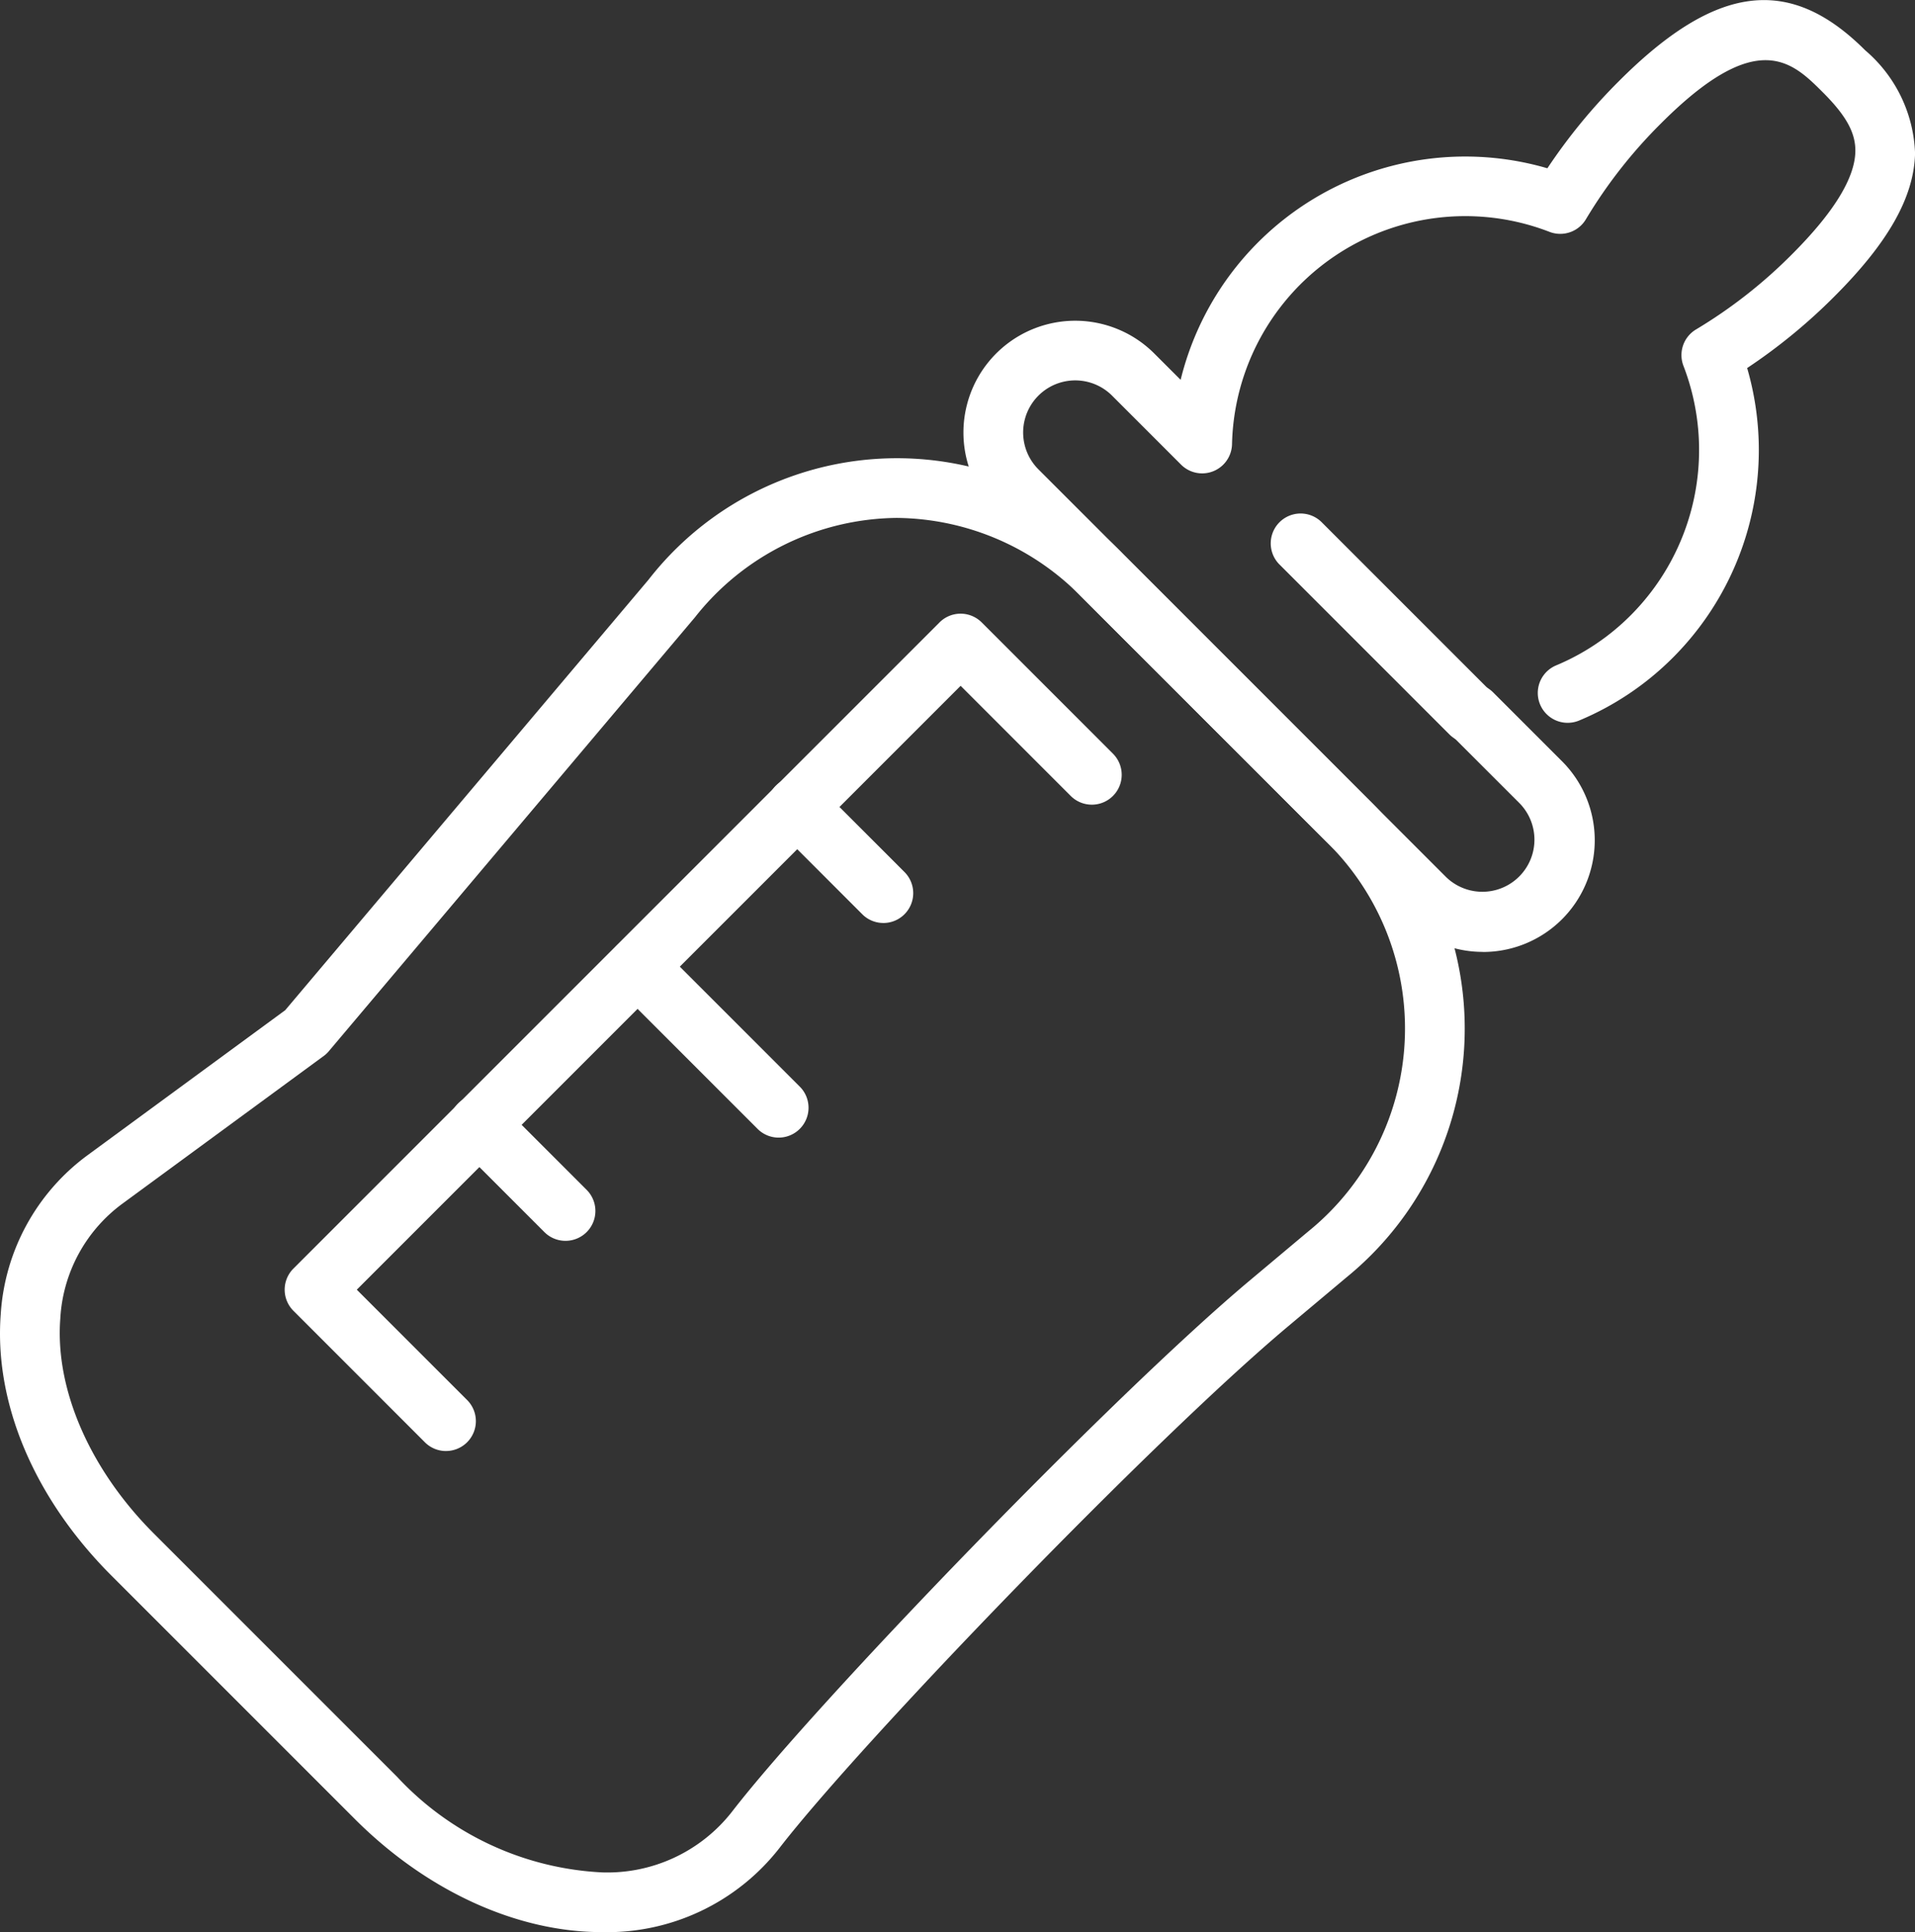
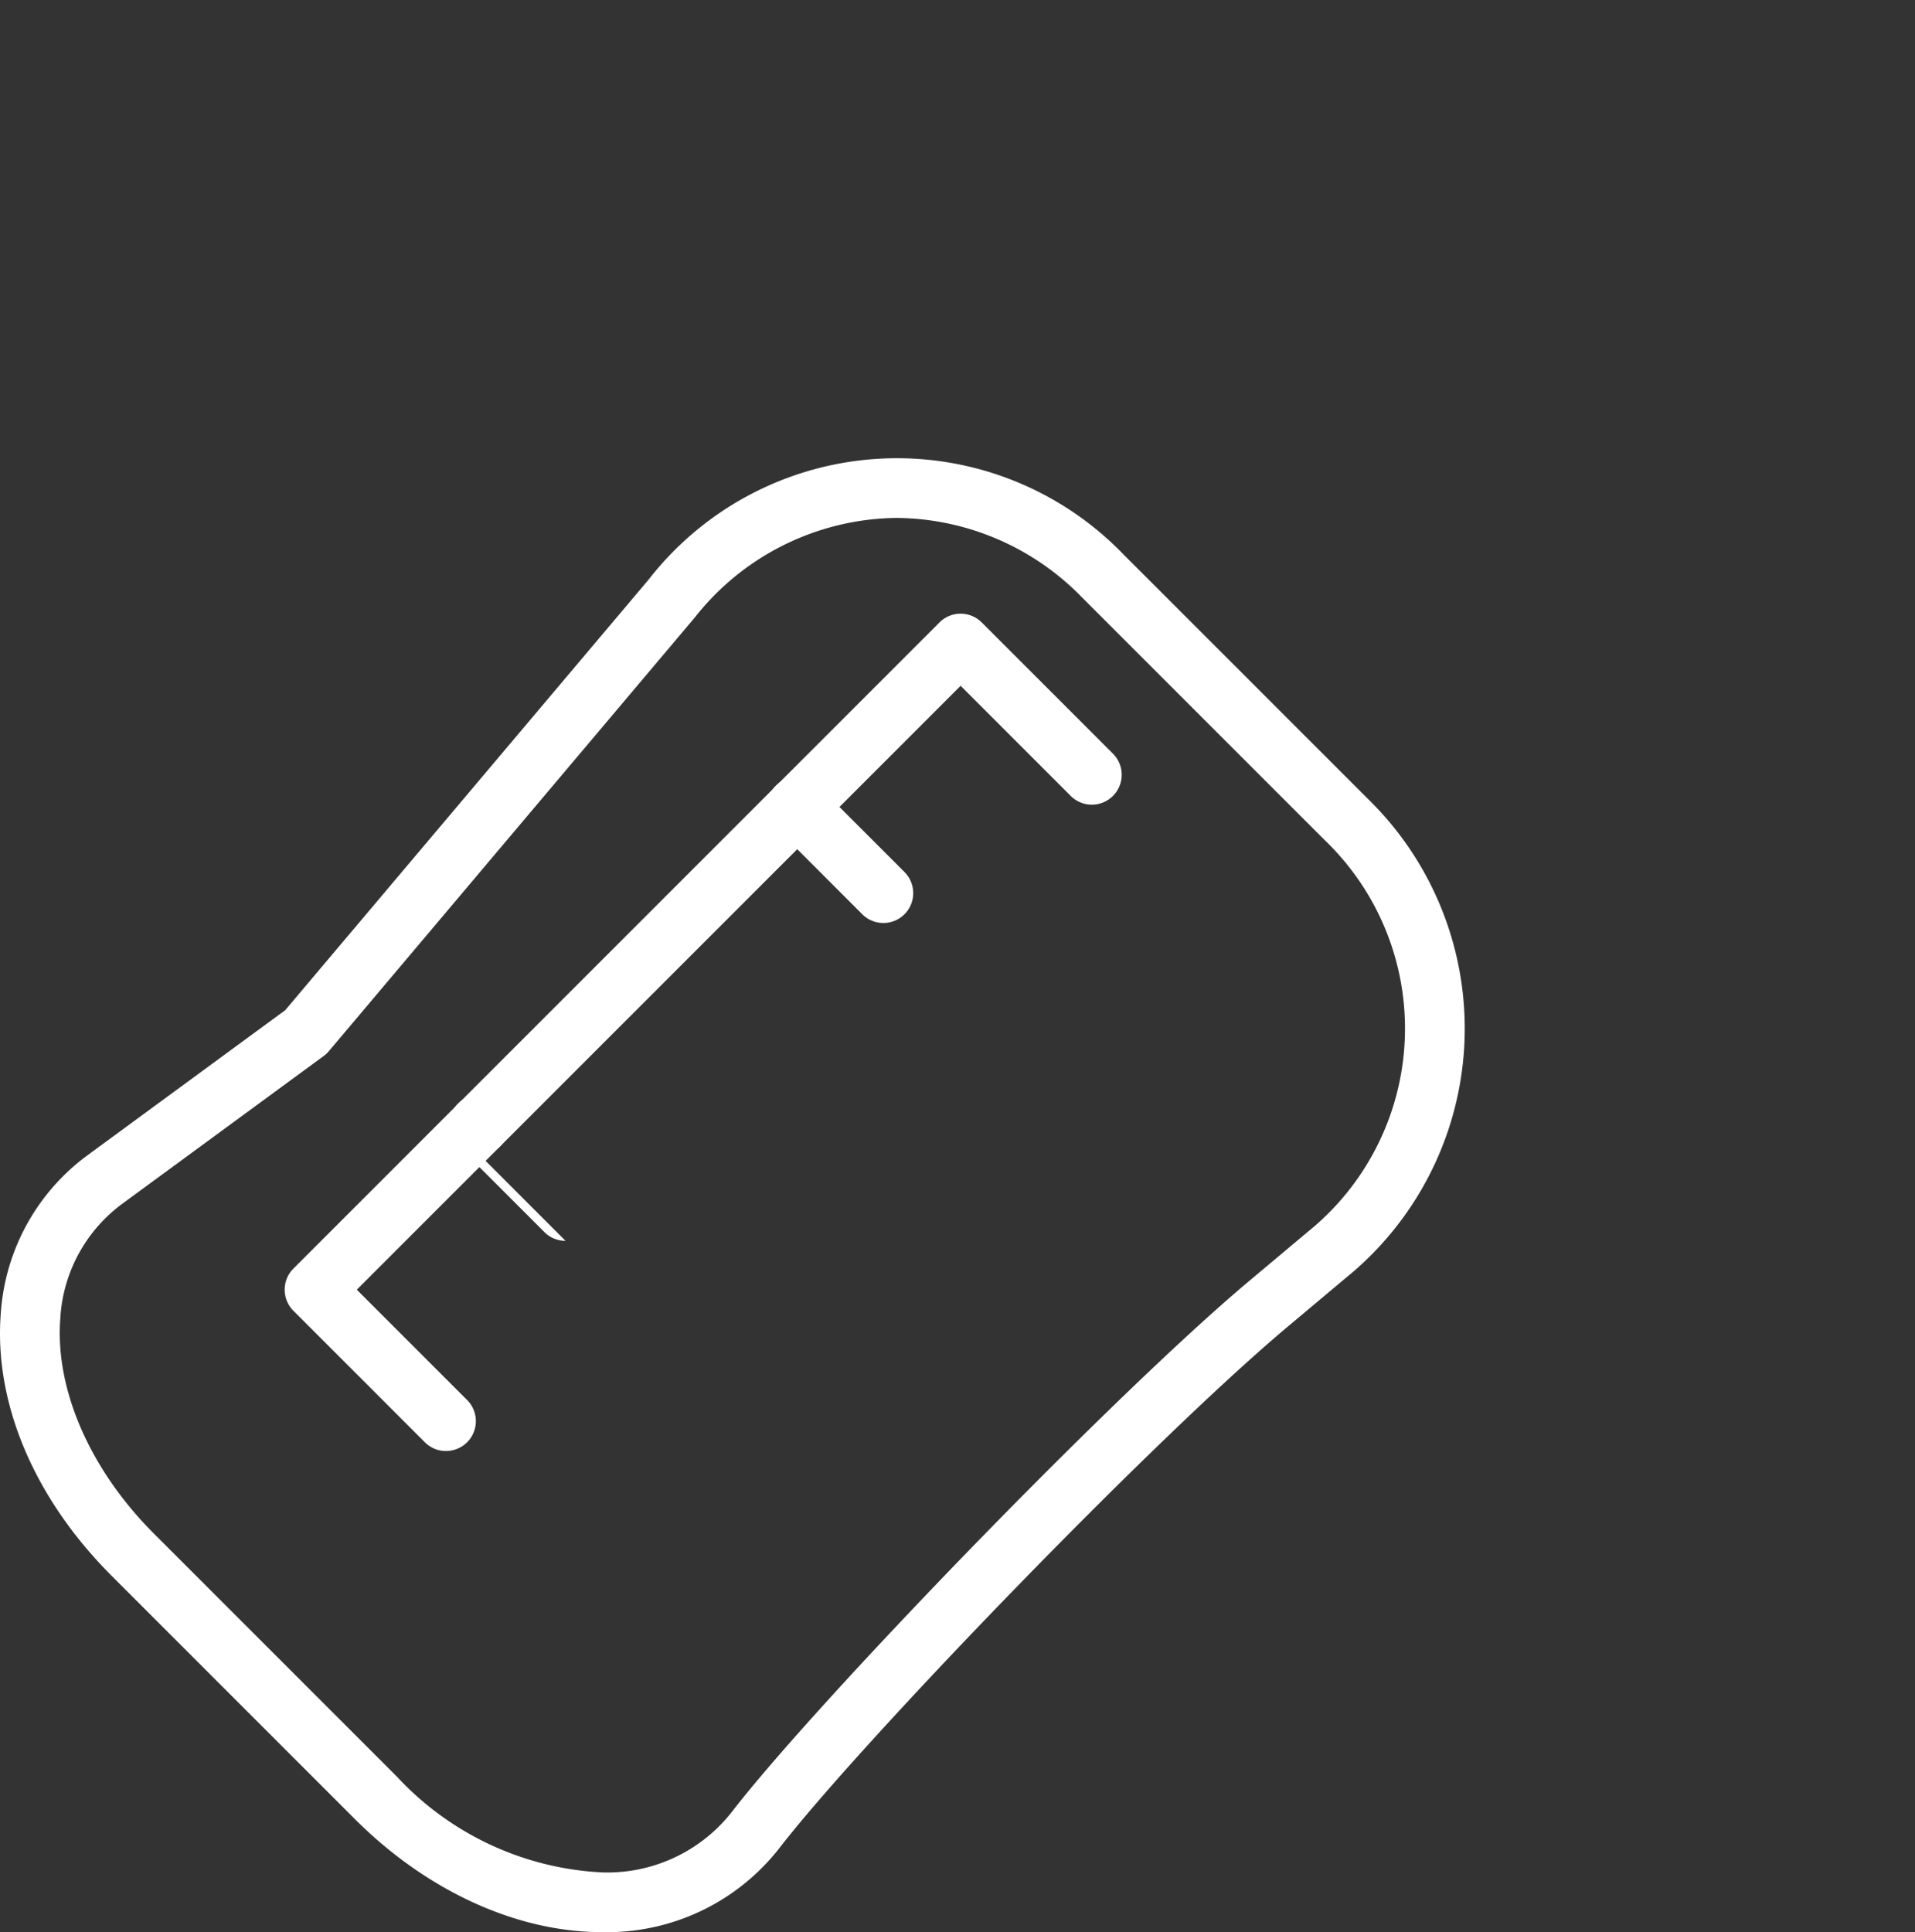
<svg xmlns="http://www.w3.org/2000/svg" width="95.209" height="96.053" viewBox="0 0 95.209 96.053">
  <rect x="0" y="0" width="95.209" height="96.053" fill="#333333" stroke="none" />
  <g id="Group_6362" data-name="Group 6362" transform="translate(-7139.654 -433.767)">
    <g id="Group_548" data-name="Group 548" transform="translate(7145.332 456.545)">
      <path id="Path_1569" data-name="Path 1569" d="M7169.577,547.47h0c-4.232,0-8.708-2.048-12.278-5.619l-12.1-12.1c-3.839-3.839-5.846-8.578-5.508-13.006a10.631,10.631,0,0,1,4.319-7.9l9.824-7.207,18.062-21.4a15.651,15.651,0,0,1,23.633-1.24l12.1,12.1a15.951,15.951,0,0,1-1.044,23.832l-2.894,2.428c-6.707,5.625-21.181,20.623-25.287,25.934A10.87,10.87,0,0,1,7169.577,547.47Zm14.656-70.305a12.932,12.932,0,0,0-10.028,4.941l-18.184,21.548a1.475,1.475,0,0,1-.276.263l-9.979,7.32a7.606,7.606,0,0,0-3.114,5.733c-.268,3.51,1.469,7.5,4.646,10.68l12.1,12.1a14.911,14.911,0,0,0,10.178,4.75,7.864,7.864,0,0,0,6.479-3.026c4.213-5.452,18.886-20.656,25.727-26.393l2.895-2.428a12.983,12.983,0,0,0,.852-19.457l-12.1-12.1A12.993,12.993,0,0,0,7184.232,477.165Z" transform="translate(-7145.332 -474.195)" fill="#fff" />
    </g>
    <g id="Group_553" data-name="Group 553" transform="translate(7153.807 464.276)">
      <g id="Group_549" data-name="Group 549">
        <path id="Path_1570" data-name="Path 1570" d="M7168.394,529.544a1.48,1.48,0,0,1-1.049-.436l-6.534-6.535a1.483,1.483,0,0,1,0-2.1l32.12-32.121a1.482,1.482,0,0,1,1.05-.436h0a1.484,1.484,0,0,1,1.05.436l6.535,6.535a1.485,1.485,0,0,1-2.1,2.1l-5.484-5.485-30.021,30.021,5.485,5.485a1.485,1.485,0,0,1-1.05,2.535Z" transform="translate(-7160.375 -487.917)" fill="#fff" />
      </g>
      <g id="Group_550" data-name="Group 550" transform="translate(16.06 16.061)">
-         <path id="Path_1571" data-name="Path 1571" d="M7197.38,526.408a1.477,1.477,0,0,1-1.049-.435l-7.016-7.015a1.485,1.485,0,0,1,2.1-2.1l7.015,7.015a1.485,1.485,0,0,1-1.05,2.535Z" transform="translate(-7188.88 -516.423)" fill="#fff" />
-       </g>
+         </g>
      <g id="Group_551" data-name="Group 551" transform="translate(23.998 8.123)">
        <path id="Path_1572" data-name="Path 1572" d="M7208.737,509.588a1.482,1.482,0,0,1-1.05-.435l-4.283-4.283a1.485,1.485,0,1,1,2.1-2.1l4.282,4.284a1.485,1.485,0,0,1-1.049,2.535Z" transform="translate(-7202.969 -502.335)" fill="#fff" />
      </g>
      <g id="Group_552" data-name="Group 552" transform="translate(8.196 23.925)">
-         <path id="Path_1573" data-name="Path 1573" d="M7180.689,537.634a1.48,1.48,0,0,1-1.05-.434l-4.282-4.283a1.485,1.485,0,1,1,2.1-2.1l4.282,4.283a1.484,1.484,0,0,1-1.05,2.534Z" transform="translate(-7174.922 -530.382)" fill="#fff" />
+         <path id="Path_1573" data-name="Path 1573" d="M7180.689,537.634a1.48,1.48,0,0,1-1.05-.434l-4.282-4.283a1.485,1.485,0,1,1,2.1-2.1a1.484,1.484,0,0,1-1.05,2.534Z" transform="translate(-7174.922 -530.382)" fill="#fff" />
      </g>
    </g>
    <g id="Group_554" data-name="Group 554" transform="translate(7187.554 433.767)">
-       <path id="Path_1574" data-name="Path 1574" d="M7246.1,481.089a5.545,5.545,0,0,1-3.93-1.624L7221.9,459.2a5.557,5.557,0,1,1,7.859-7.86l1.311,1.31a14.57,14.57,0,0,1,18.234-10.517,28.108,28.108,0,0,1,3.561-4.337c4.825-4.825,8.484-5.282,12.238-1.53a7.045,7.045,0,0,1,2.481,5.128c-.053,2.169-1.327,4.428-4.01,7.11a27.985,27.985,0,0,1-4.338,3.56,14.6,14.6,0,0,1-3.686,14.39,14.449,14.449,0,0,1-4.665,3.132,1.485,1.485,0,1,1-1.146-2.74,11.478,11.478,0,0,0,3.709-2.492,11.636,11.636,0,0,0,2.621-12.4,1.485,1.485,0,0,1,.634-1.814,24.335,24.335,0,0,0,4.771-3.74c2.051-2.052,3.108-3.762,3.141-5.084.023-.931-.444-1.787-1.612-2.955-1.527-1.526-3.255-3.254-8.038,1.529a24.289,24.289,0,0,0-3.741,4.77,1.484,1.484,0,0,1-1.814.634,11.6,11.6,0,0,0-15.785,10.557,1.485,1.485,0,0,1-2.534,1.015l-3.431-3.431A2.588,2.588,0,1,0,7224,457.1l20.268,20.269a2.589,2.589,0,0,0,3.661-3.661l-3.432-3.43a1.485,1.485,0,0,1,2.1-2.1l3.432,3.431a5.554,5.554,0,0,1-3.93,9.484Z" transform="translate(-7220.272 -433.767)" fill="#fff" />
-     </g>
+       </g>
    <g id="Group_555" data-name="Group 555" transform="translate(7202.82 459.285)">
-       <path id="Path_1575" data-name="Path 1575" d="M7257.307,490.482a1.477,1.477,0,0,1-1.049-.435l-8.454-8.453a1.485,1.485,0,0,1,2.1-2.1l8.454,8.454a1.485,1.485,0,0,1-1.05,2.534Z" transform="translate(-7247.368 -479.059)" fill="#fff" />
-     </g>
+       </g>
  </g>
</svg>